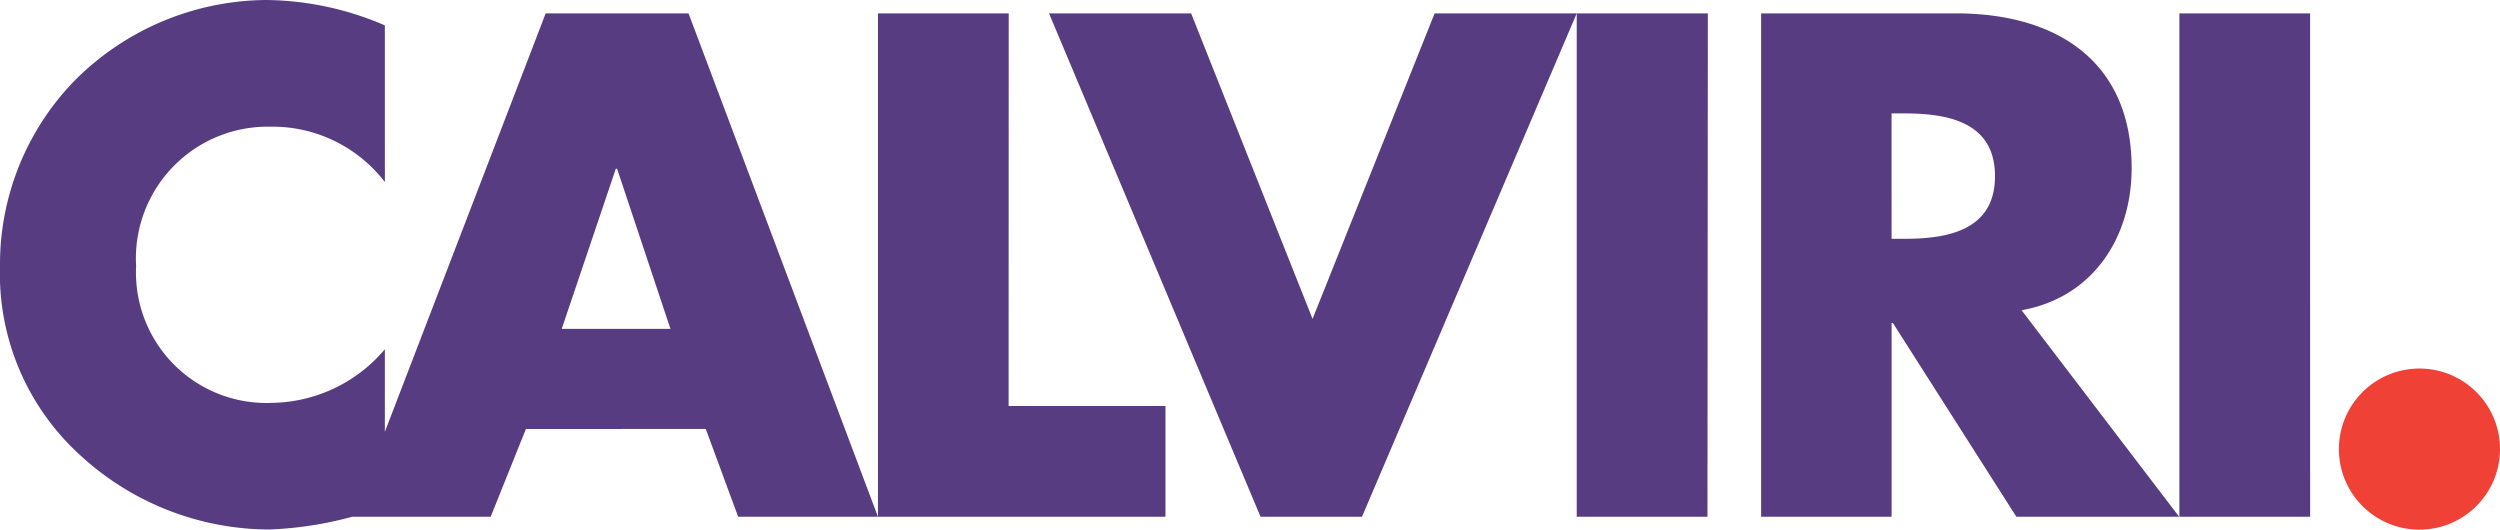
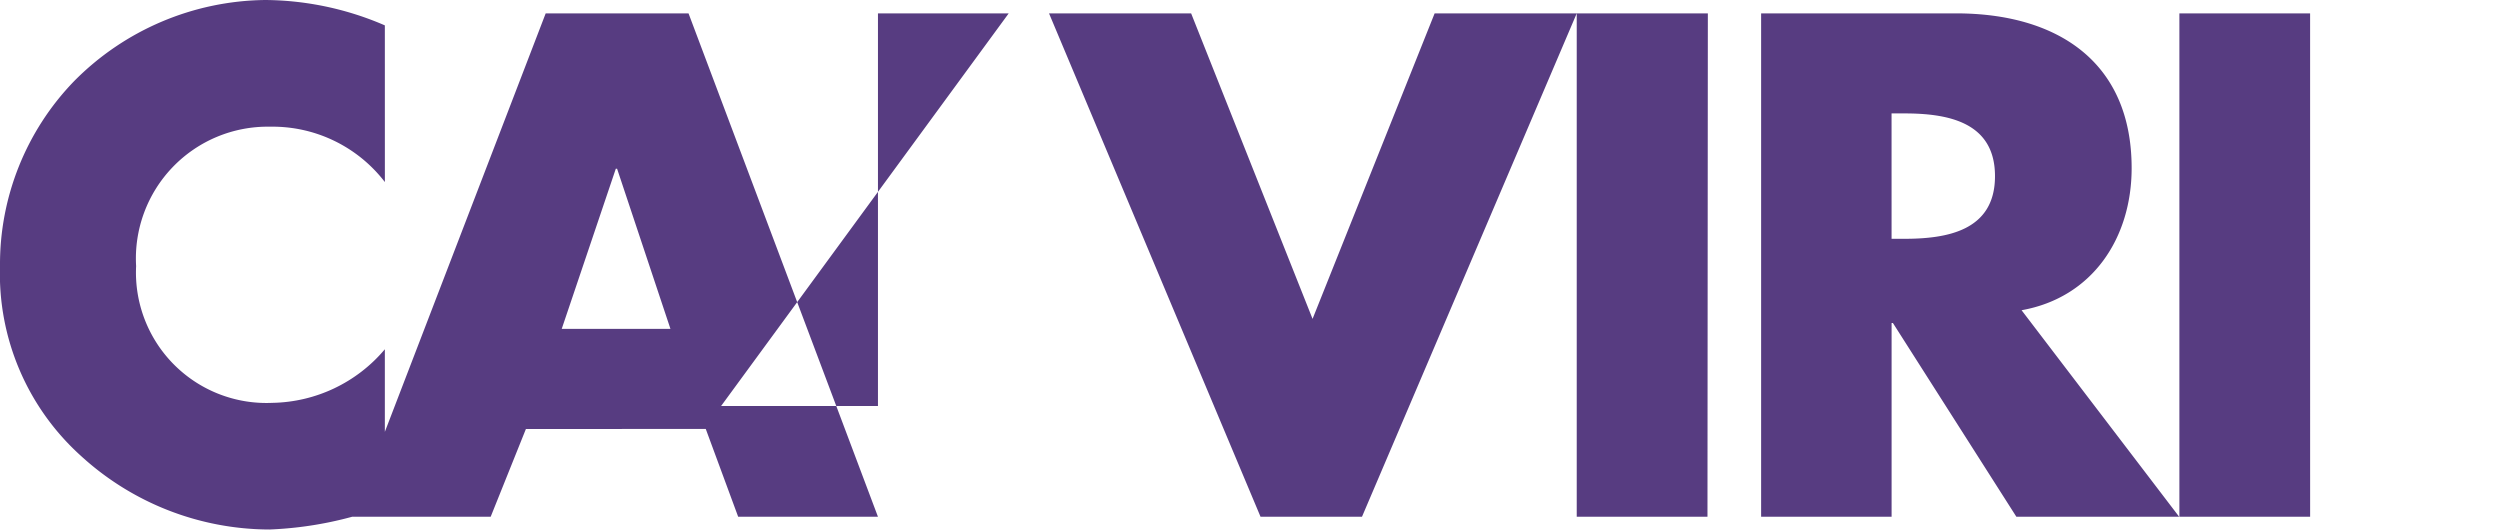
<svg xmlns="http://www.w3.org/2000/svg" data-name="Component 21 – 1" viewBox="0 0 113.564 24.059">
-   <path fill="#573c81" d="m32.06 19.486 1.471 3.986h6.35L31.277.608h-6.489L16 23.472h6.29l1.6-3.986Zm-1.605-4.548h-4.938l2.456-7.272h.059ZM45.821.608h-5.939v22.864h13.06v-5.03h-7.125Zm8.287 0h-6.455l9.607 22.864h4.61L71.624.608h-6.455l-5.545 13.878Zm23.472 0h-5.956v22.864h5.939Zm14.251 13.484c3.24-.578 5-3.3 5-6.455 0-4.879-3.437-7.029-7.968-7.029H80v22.864h5.927v-8.8h.059l5.608 8.8h7.394Zm-5.906-8.94h.575c1.941 0 4.124.365 4.124 2.85s-2.184 2.846-4.124 2.846h-.574ZM104.938.608H99v22.864h5.939Zm-87.456.545A13.886 13.886 0 0 0 12.059 0a12.4 12.4 0 0 0-8.706 3.7A11.967 11.967 0 0 0 0 12.08a11.139 11.139 0 0 0 3.667 8.62 12.725 12.725 0 0 0 8.576 3.353 16.73 16.73 0 0 0 5.239-1.06v-7.128a6.832 6.832 0 0 1-5.117 2.435 5.927 5.927 0 0 1-6.182-6.212 5.988 5.988 0 0 1 6.09-6.333 6.434 6.434 0 0 1 5.21 2.515Z" data-name="Path 11169" />
-   <path fill="#ef4135" d="M109.905 24.059a3.659 3.659 0 1 0-3.659-3.658 3.659 3.659 0 0 0 3.659 3.659" data-name="Path 11170" />
+   <path fill="#573c81" d="m32.06 19.486 1.471 3.986h6.35L31.277.608h-6.489L16 23.472h6.29l1.6-3.986Zm-1.605-4.548h-4.938l2.456-7.272h.059ZM45.821.608h-5.939v22.864v-5.03h-7.125Zm8.287 0h-6.455l9.607 22.864h4.61L71.624.608h-6.455l-5.545 13.878Zm23.472 0h-5.956v22.864h5.939Zm14.251 13.484c3.24-.578 5-3.3 5-6.455 0-4.879-3.437-7.029-7.968-7.029H80v22.864h5.927v-8.8h.059l5.608 8.8h7.394Zm-5.906-8.94h.575c1.941 0 4.124.365 4.124 2.85s-2.184 2.846-4.124 2.846h-.574ZM104.938.608H99v22.864h5.939Zm-87.456.545A13.886 13.886 0 0 0 12.059 0a12.4 12.4 0 0 0-8.706 3.7A11.967 11.967 0 0 0 0 12.08a11.139 11.139 0 0 0 3.667 8.62 12.725 12.725 0 0 0 8.576 3.353 16.73 16.73 0 0 0 5.239-1.06v-7.128a6.832 6.832 0 0 1-5.117 2.435 5.927 5.927 0 0 1-6.182-6.212 5.988 5.988 0 0 1 6.09-6.333 6.434 6.434 0 0 1 5.21 2.515Z" data-name="Path 11169" />
</svg>